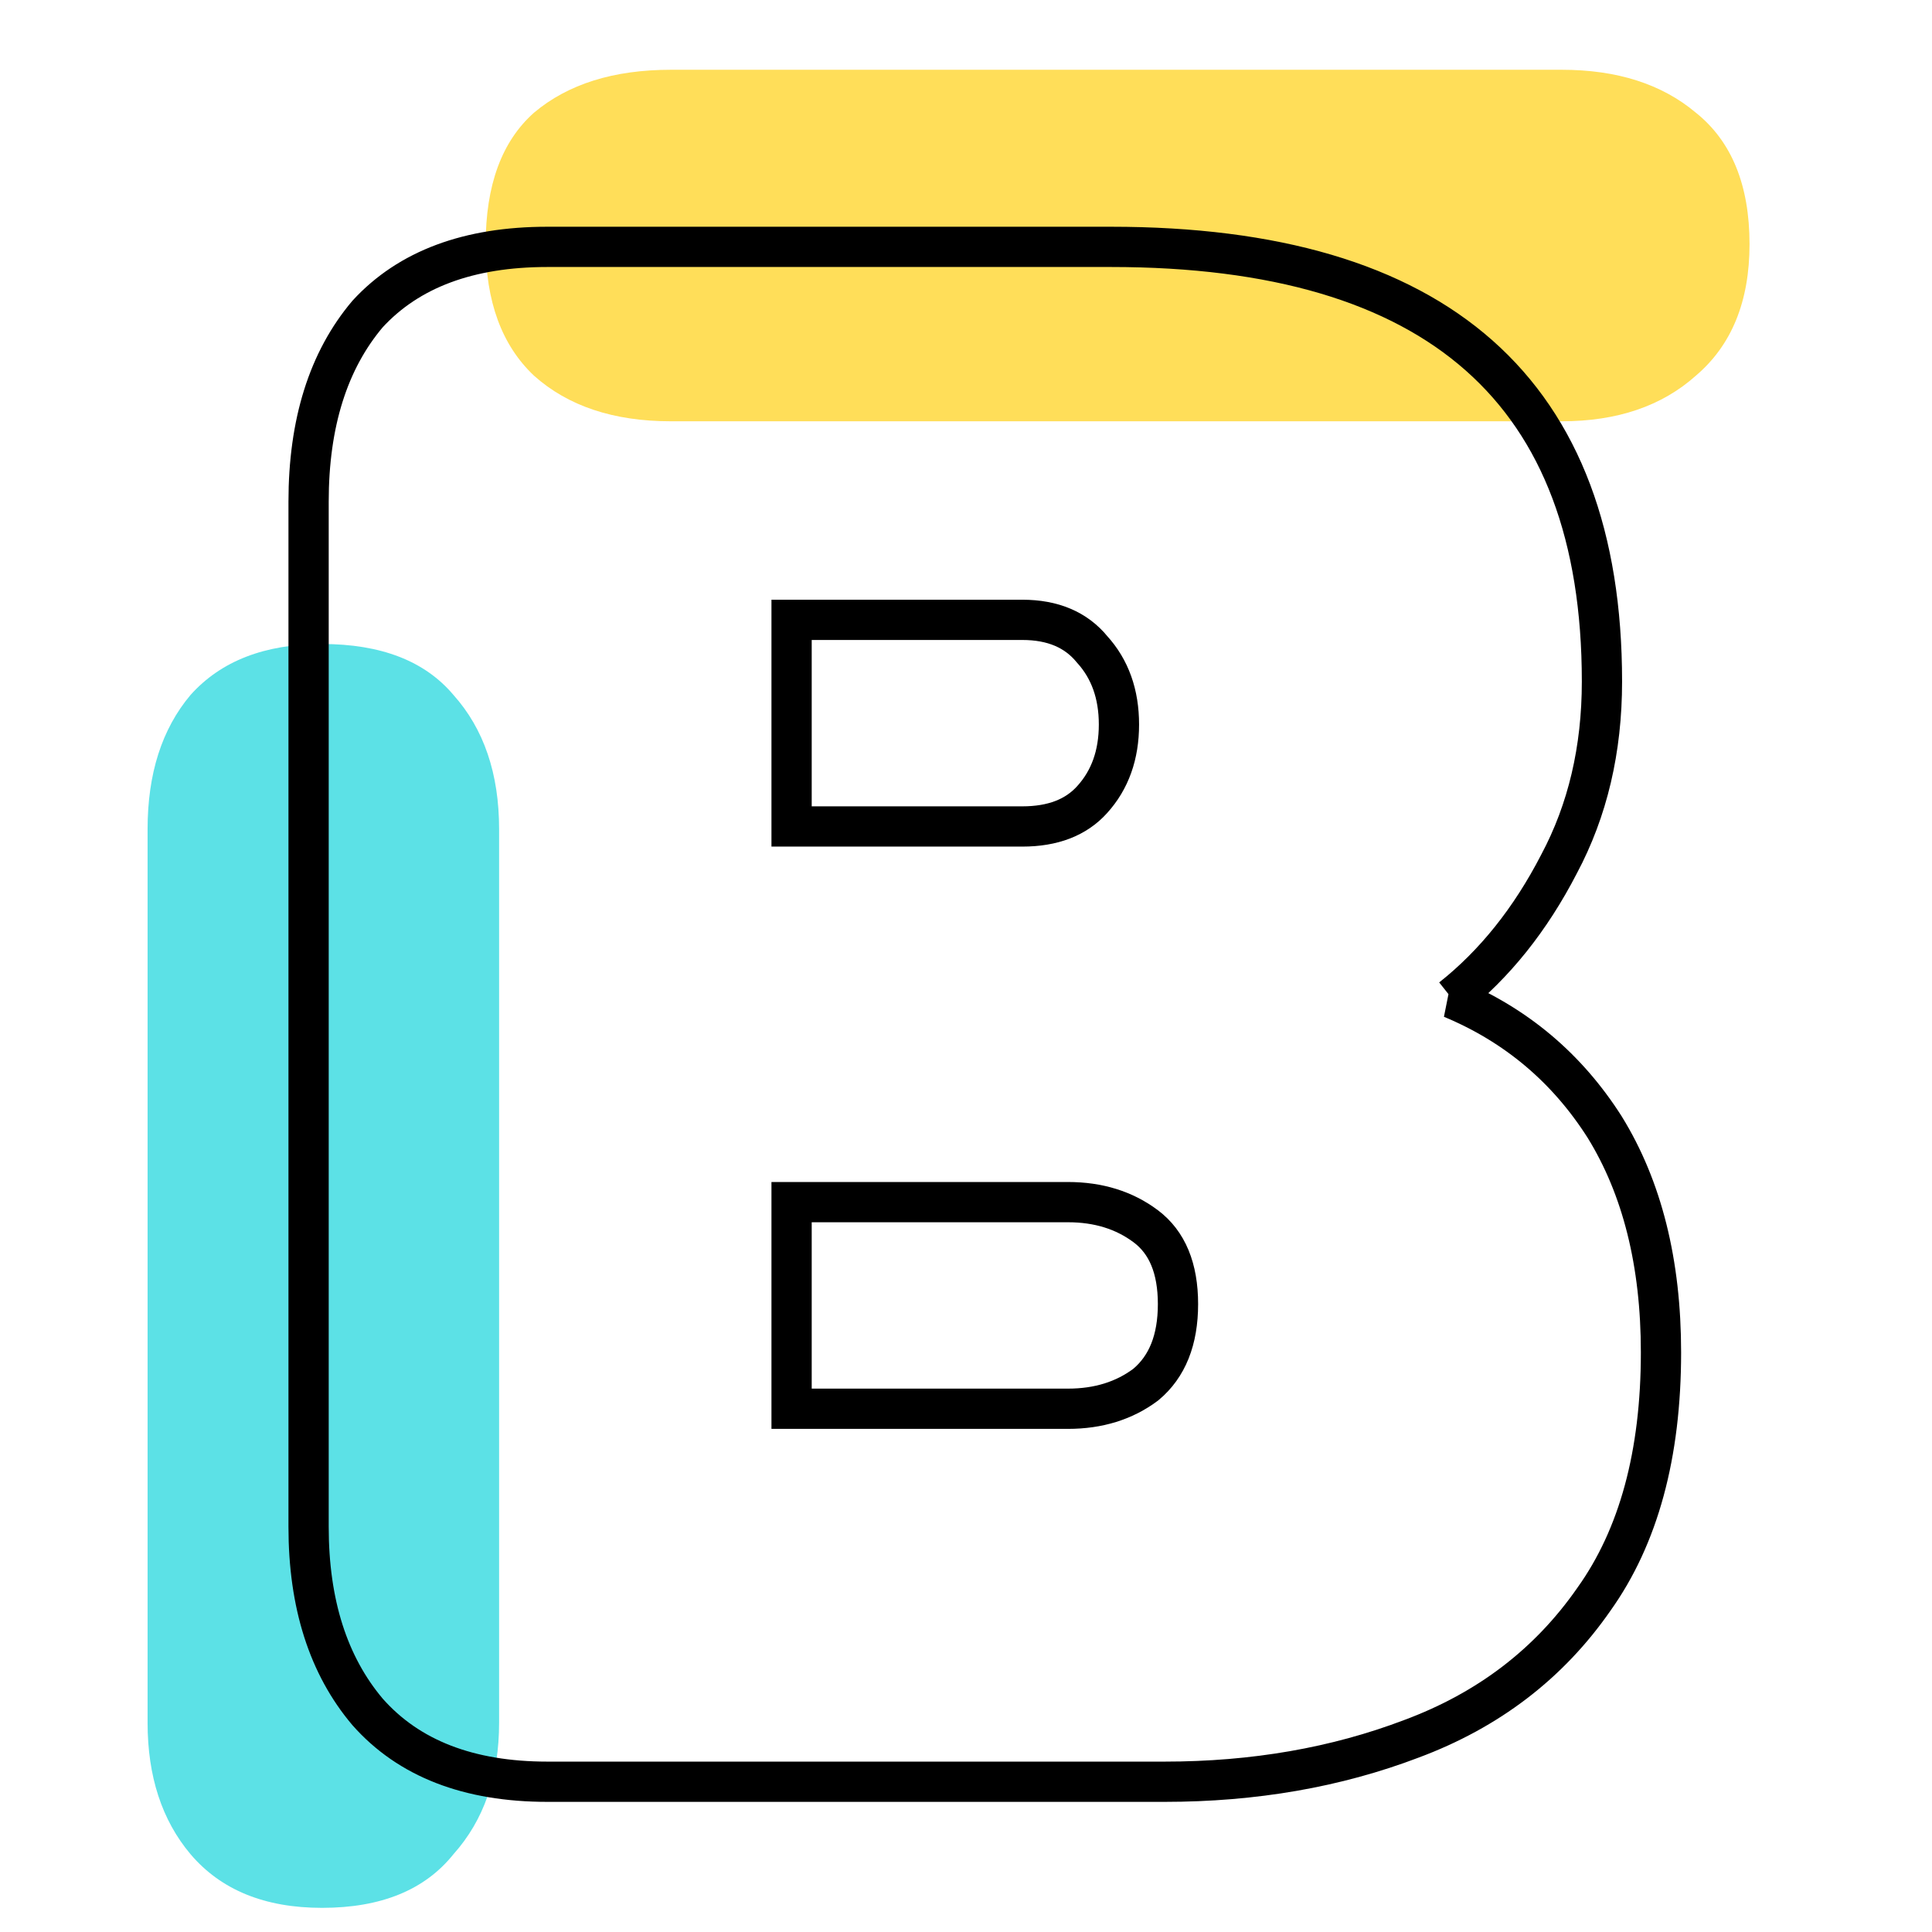
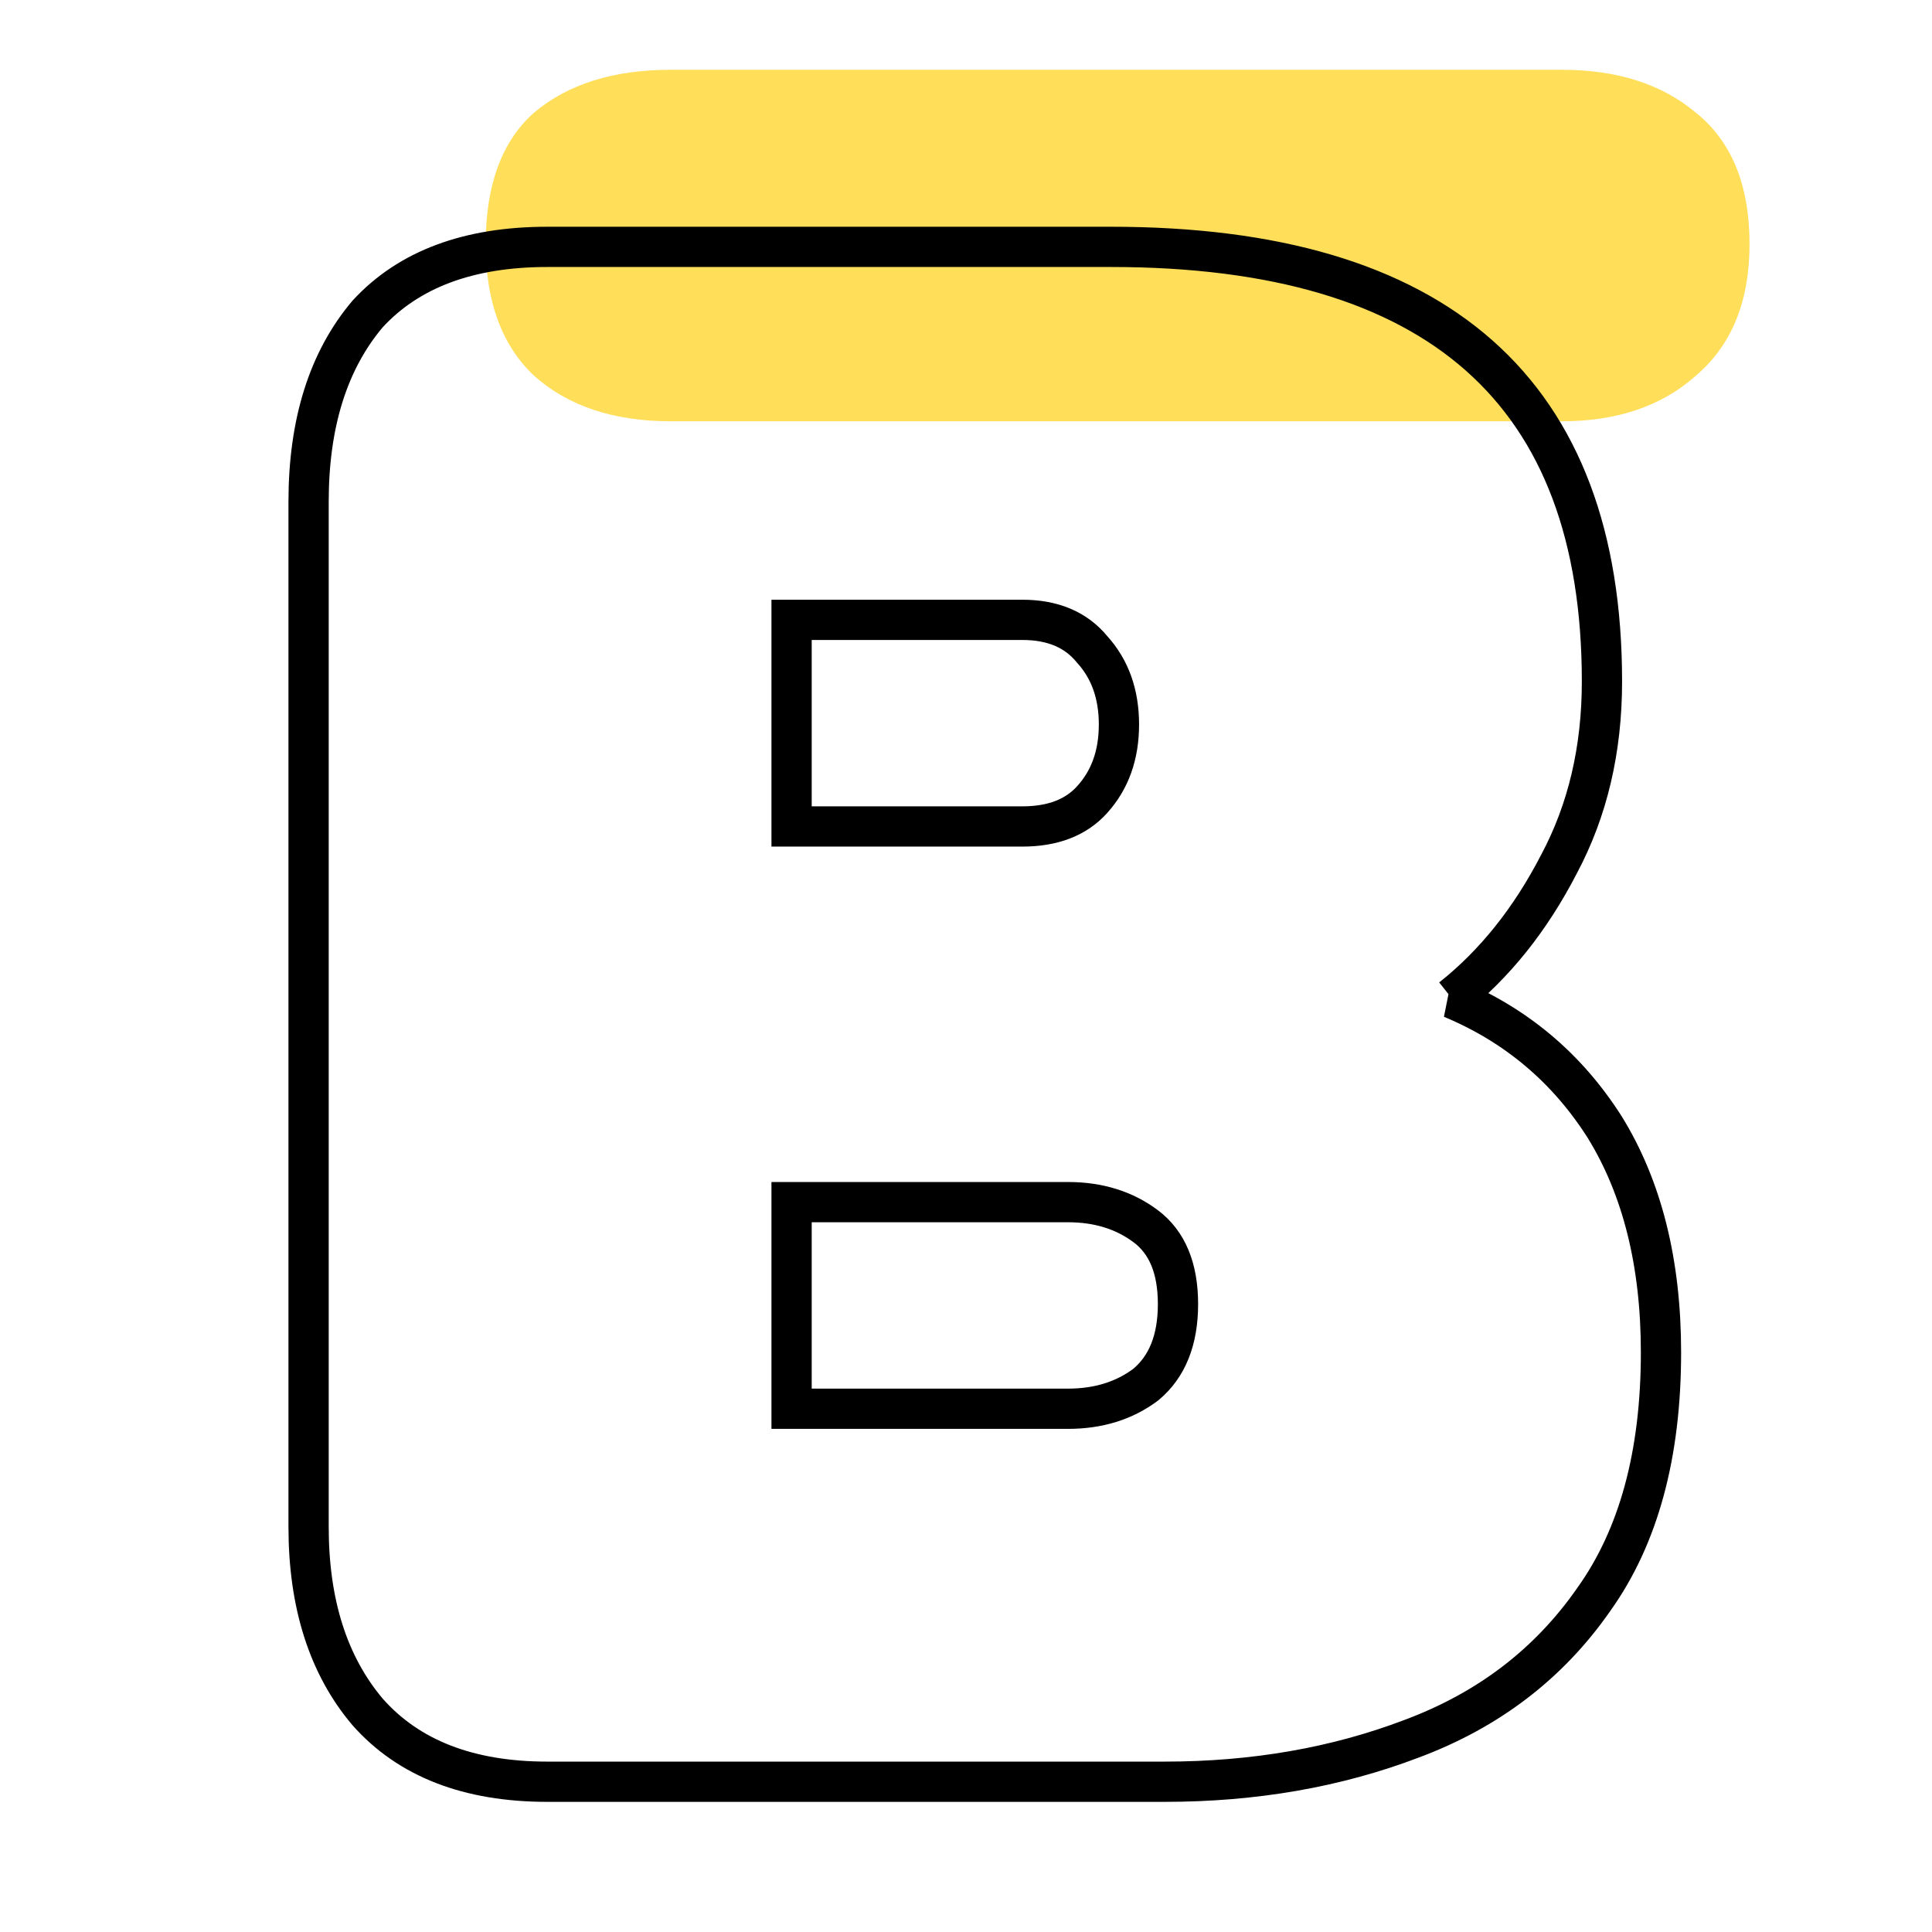
<svg xmlns="http://www.w3.org/2000/svg" version="1.2" viewBox="0 0 72 72" width="72" height="72">
  <title>black yellow minimalist Idea Logo (3)-svg</title>
  <style>
		.s0 { fill: #ffde59 } 
		.s1 { fill: #5ce1e6 } 
		.s2 { fill: none;stroke: #000000;stroke-width: 1.5 } 
	</style>
  <g id="Layer">
    <g id="Layer">
      <g id="Layer">
        <path id="Layer" class="s0" d="m18.1 9.1q0-3.3 1.8-4.9 1.9-1.6 5.1-1.6h33.2q3.1 0 5 1.6 2 1.6 2 4.9 0 3.2-2 4.9-1.9 1.7-5 1.7h-33.2q-3.2 0-5.1-1.7-1.8-1.7-1.8-4.9z" />
      </g>
    </g>
  </g>
  <g id="Layer">
    <g id="Layer">
      <g id="Layer">
-         <path id="Layer" class="s1" d="m12 24q3.3 0 4.9 1.9 1.7 1.9 1.7 5v33.3q0 3-1.7 4.9-1.6 2-4.9 2-3.2 0-4.9-2-1.6-1.9-1.6-4.9v-33.3q0-3.1 1.6-5 1.7-1.9 4.9-1.9z" />
-       </g>
+         </g>
    </g>
  </g>
  <path id="Layer" fill-rule="evenodd" class="s2" d="m54.1 37.2q3.6 1.5 5.7 4.8 2.1 3.4 2.1 8.4 0 5.7-2.5 9.2-2.5 3.6-6.8 5.2-4.2 1.6-9.2 1.6h-23q-4.4 0-6.7-2.6-2.2-2.6-2.2-6.9v-38.2q0-4.4 2.2-7 2.3-2.5 6.7-2.5h21q18.3 0 18.3 16.2 0 3.8-1.6 6.8-1.6 3.1-4 5zm-24.6 15.3h10.3q1.7 0 2.9-0.9 1.2-1 1.2-3 0-2-1.2-2.9-1.2-0.9-2.9-0.9h-10.3zm0-21.7h8.6q1.7 0 2.6-1 1-1.1 1-2.8 0-1.7-1-2.8-0.9-1.1-2.6-1.1h-8.6z" />
</svg>